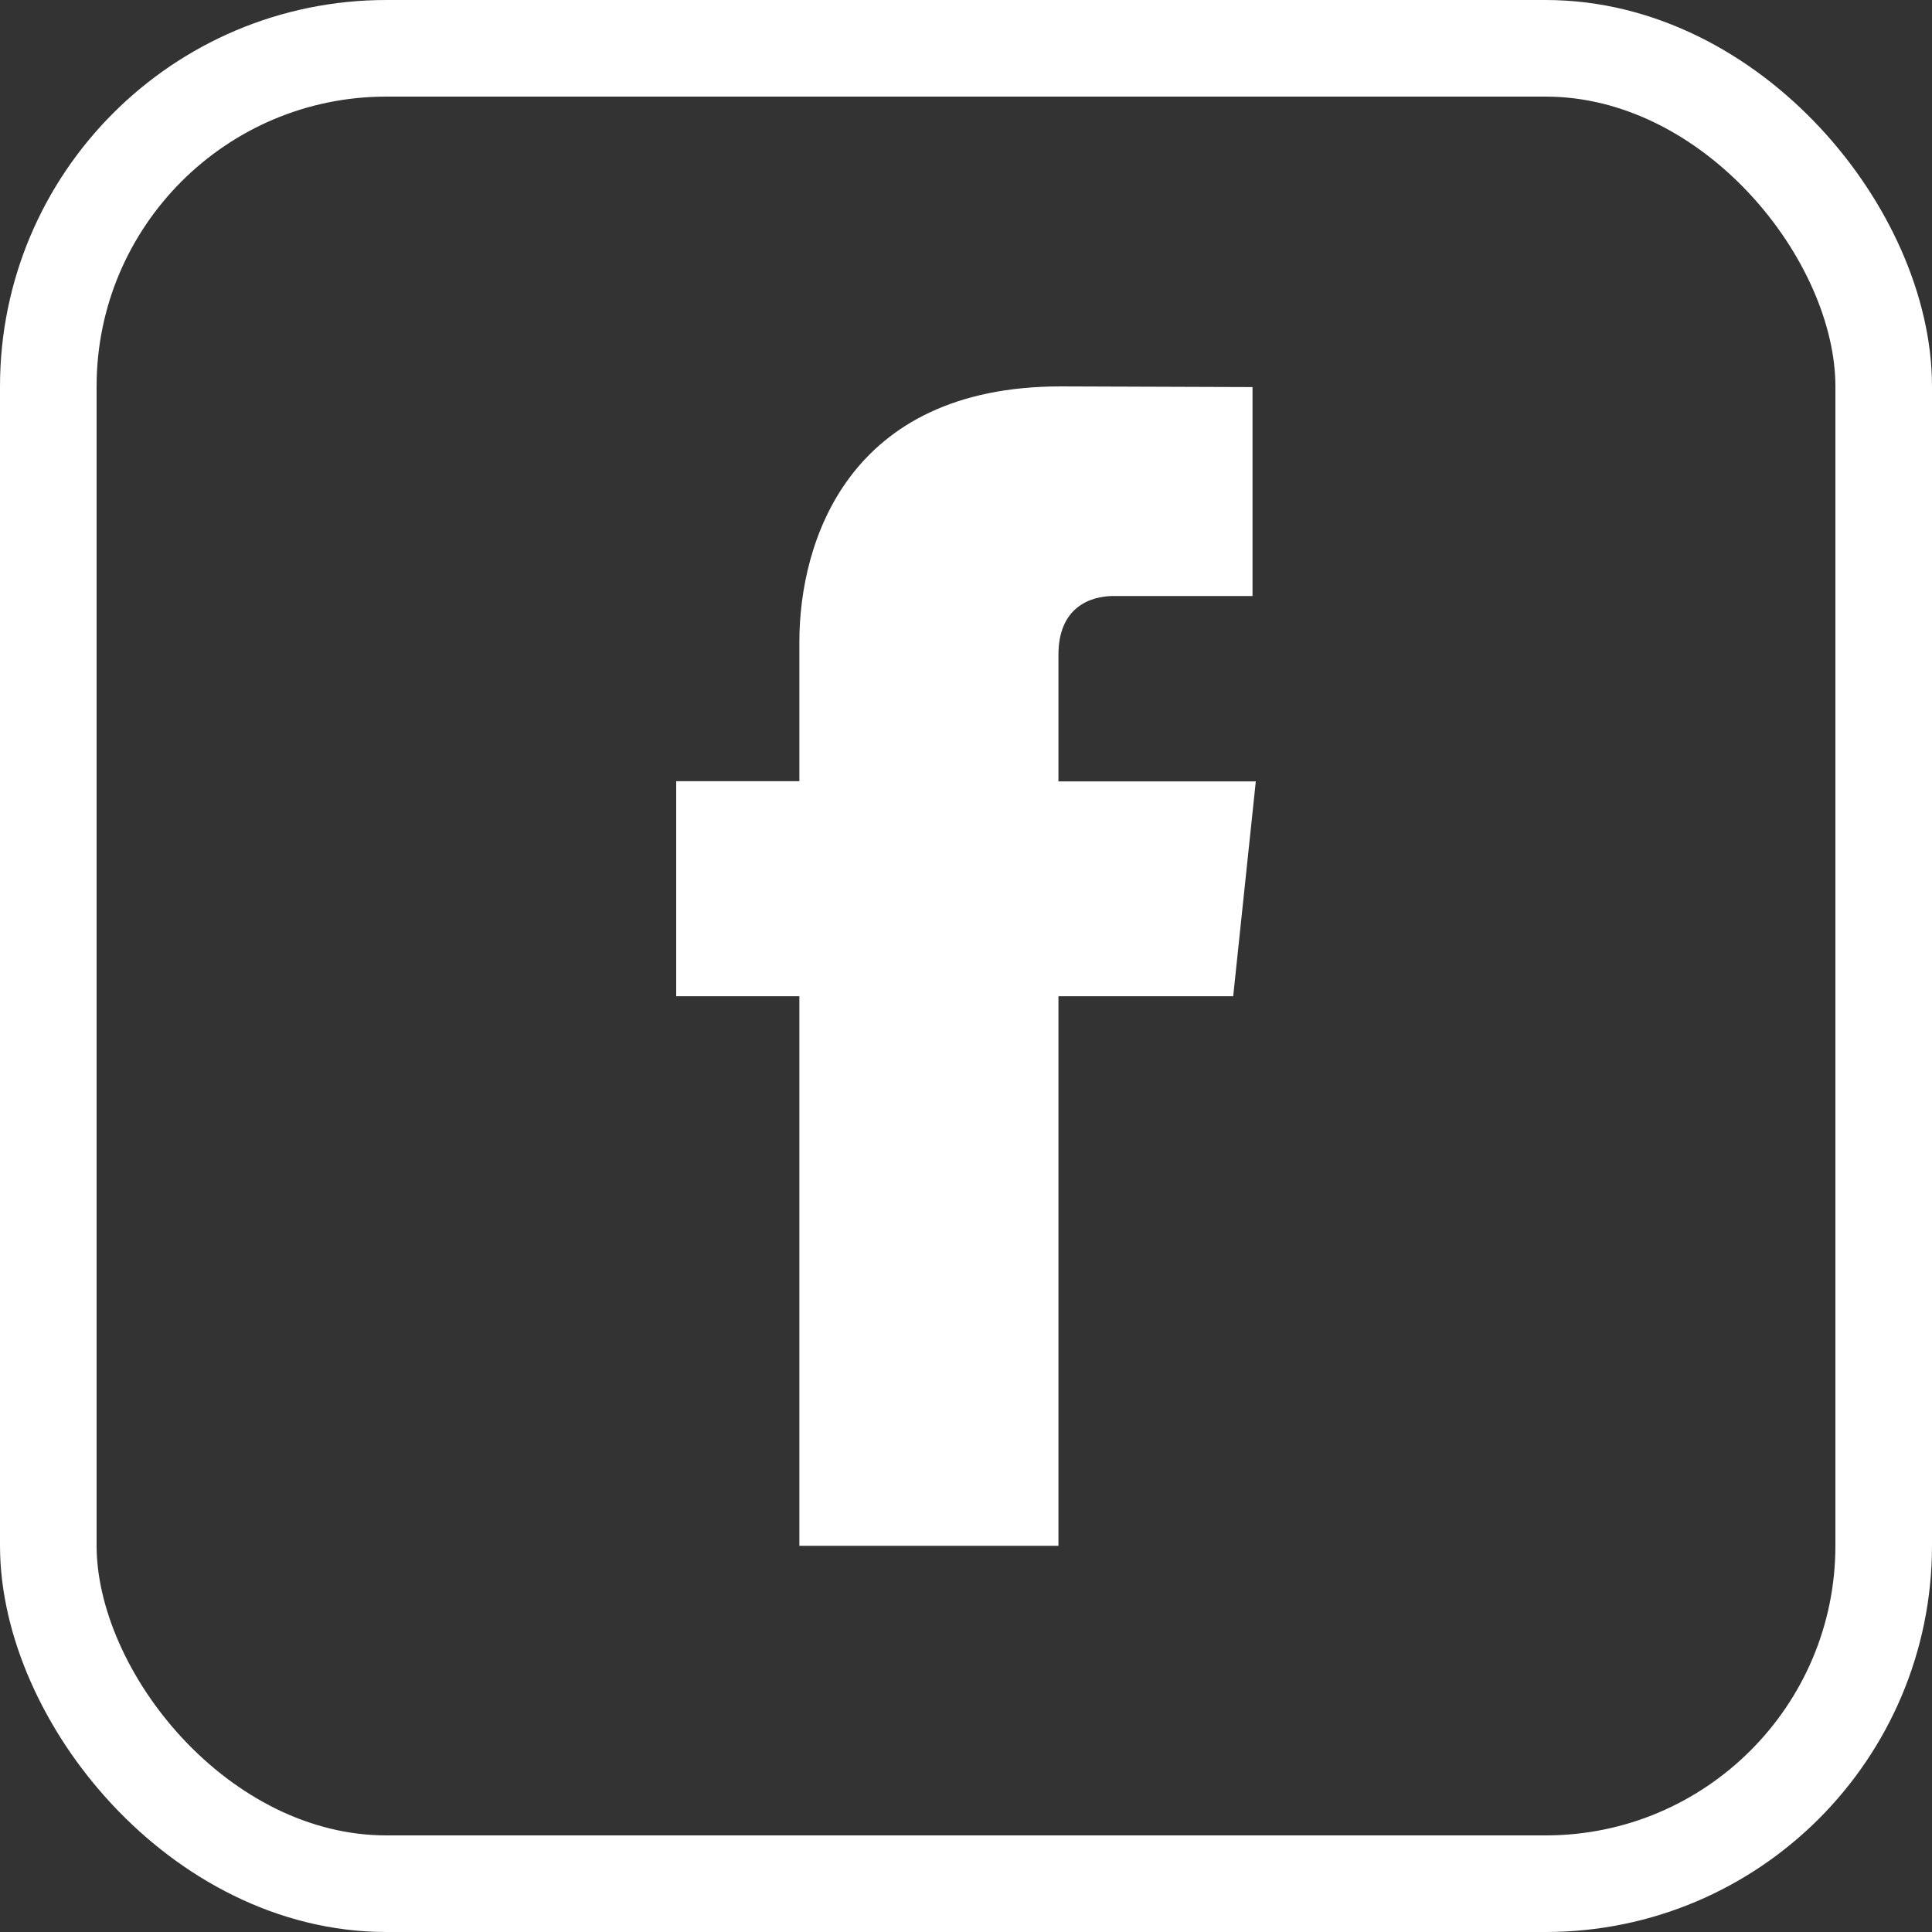
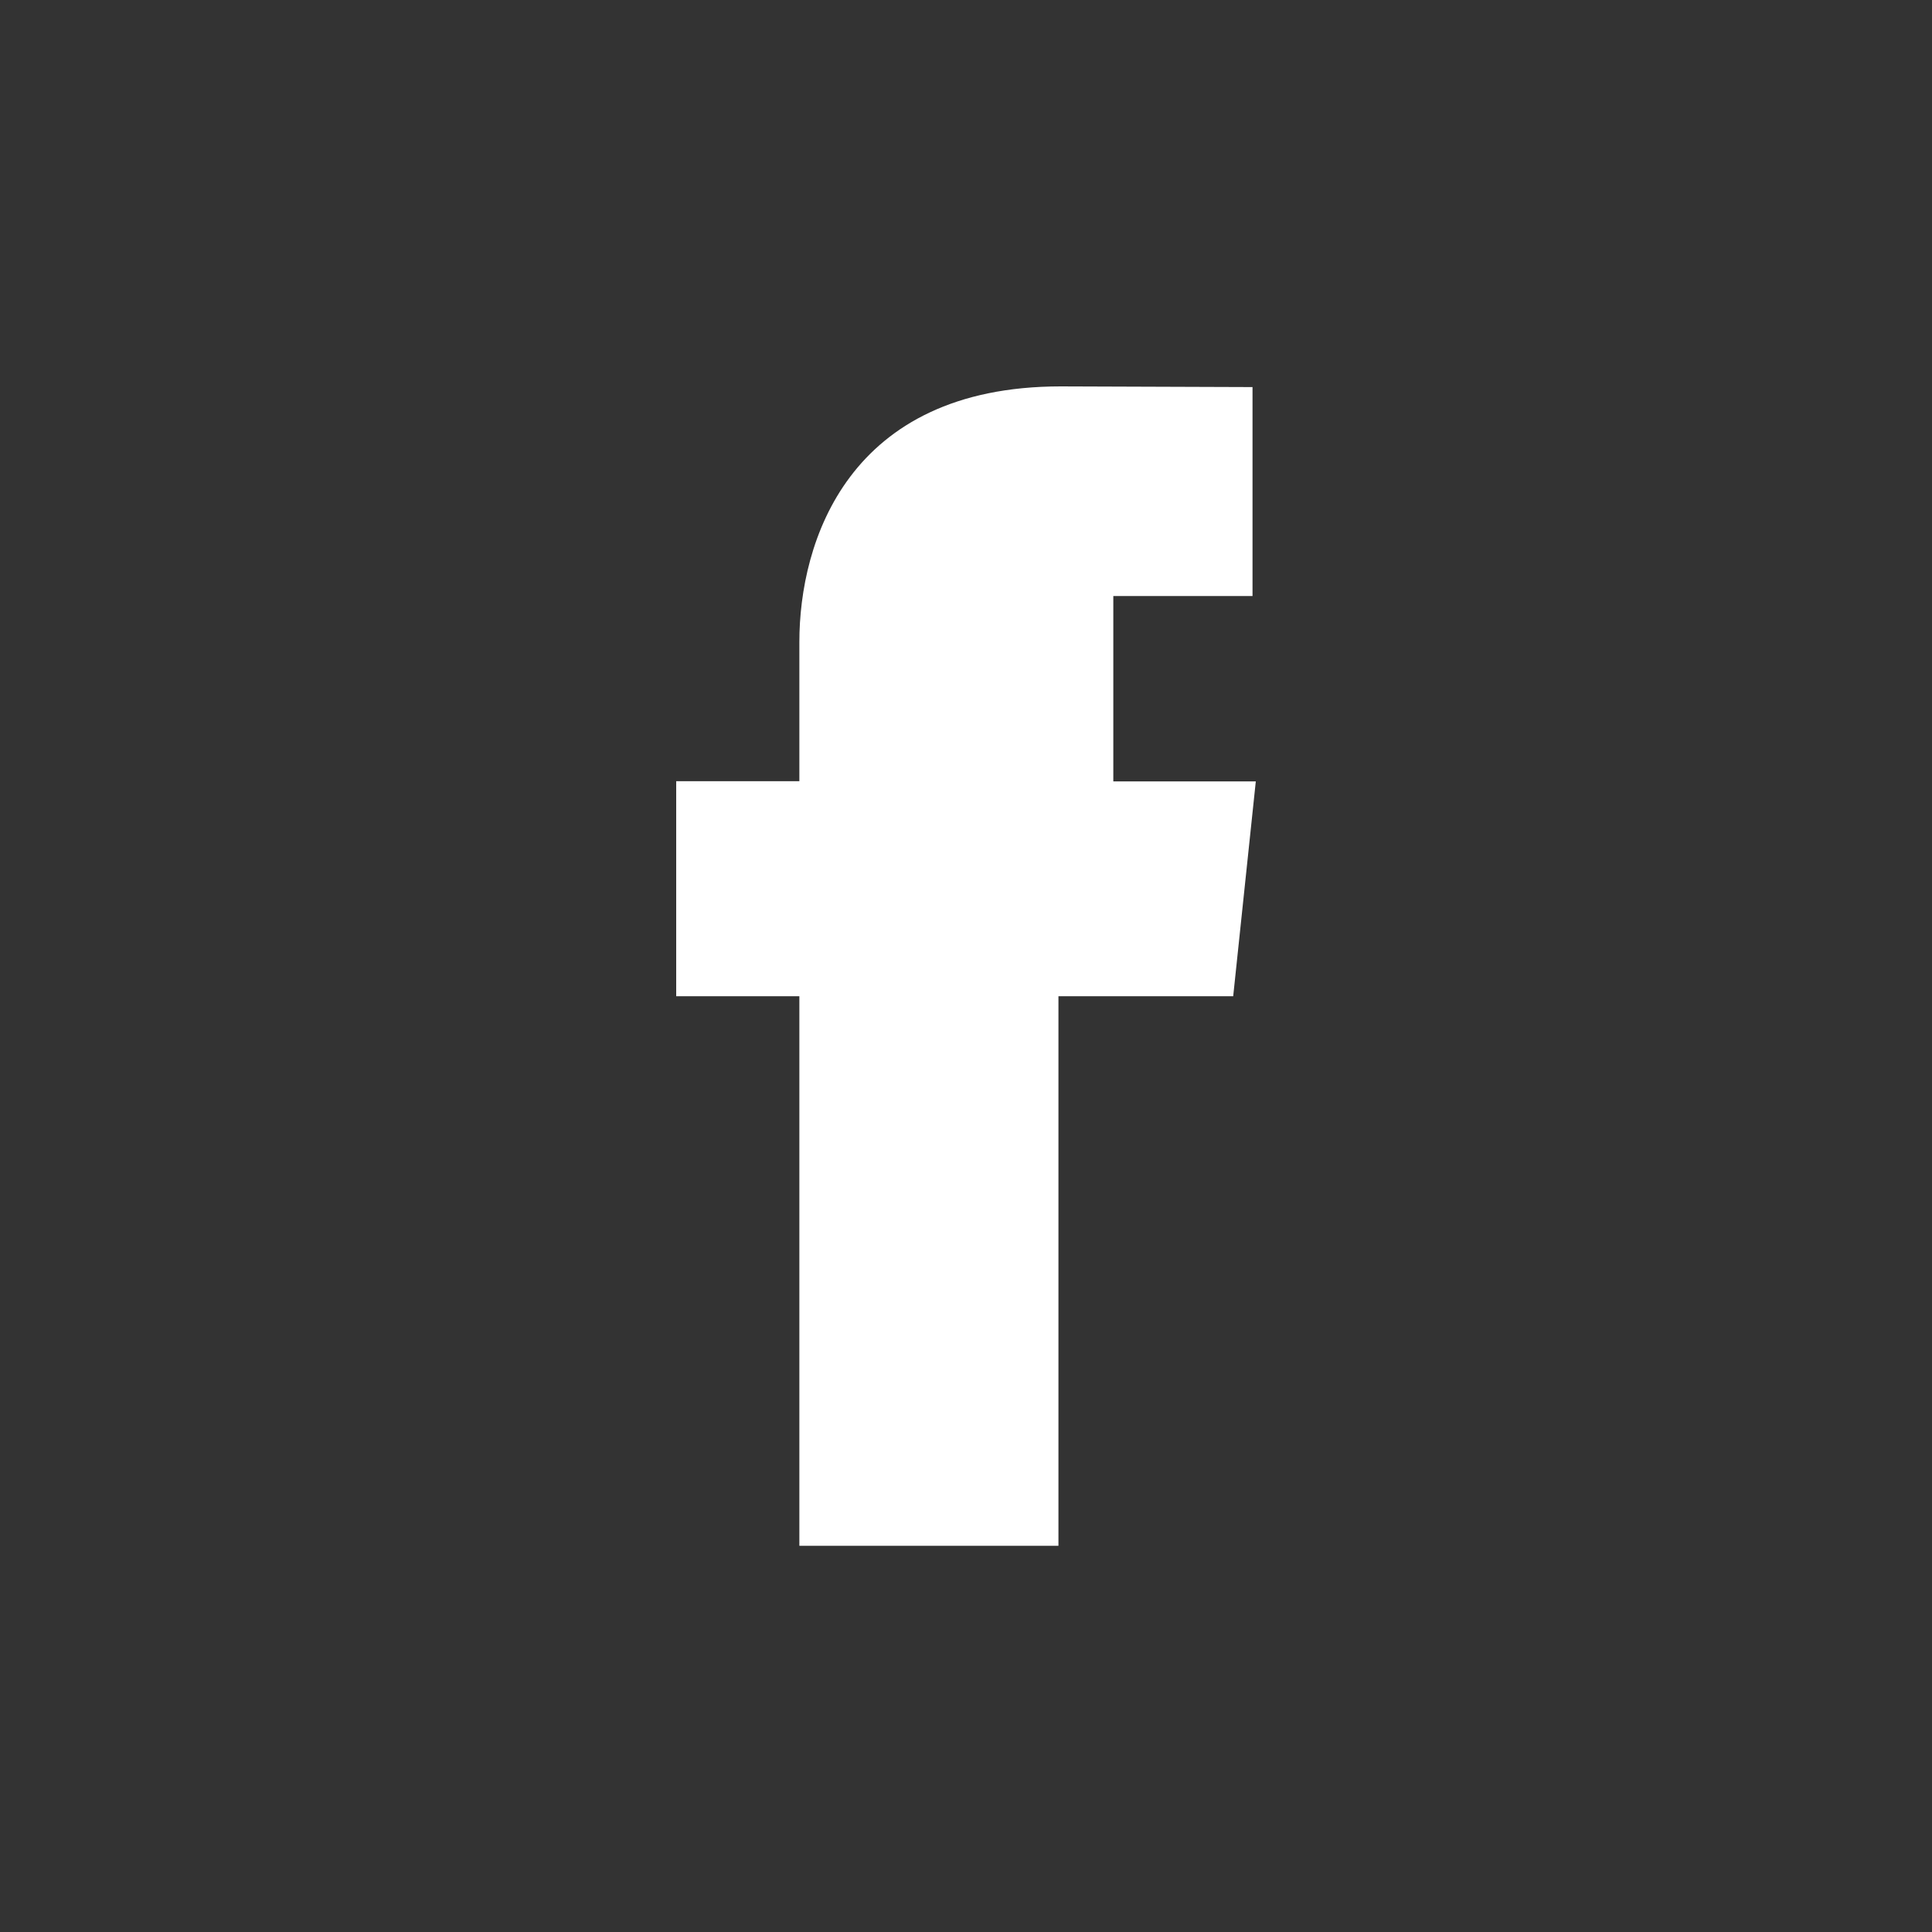
<svg xmlns="http://www.w3.org/2000/svg" width="20" height="20" viewBox="0 0 20 20" fill="none">
  <rect x="0" y="0" width="20" height="20" fill="#333333" stroke="none" />
-   <rect x="0.5" y="0.5" width="19" height="19" rx="3.5" stroke="white" />
-   <path d="M12.766 10.313H10.957V16.002H8.275V10.313H7V8.087H8.275V6.645C8.275 5.613 8.776 4 10.98 4L12.966 4.007V6.17H11.525C11.288 6.17 10.957 6.286 10.957 6.777V8.089H13L12.766 10.313Z" fill="white" />
+   <path d="M12.766 10.313H10.957V16.002H8.275V10.313H7V8.087H8.275V6.645C8.275 5.613 8.776 4 10.98 4L12.966 4.007V6.17H11.525V8.089H13L12.766 10.313Z" fill="white" />
</svg>